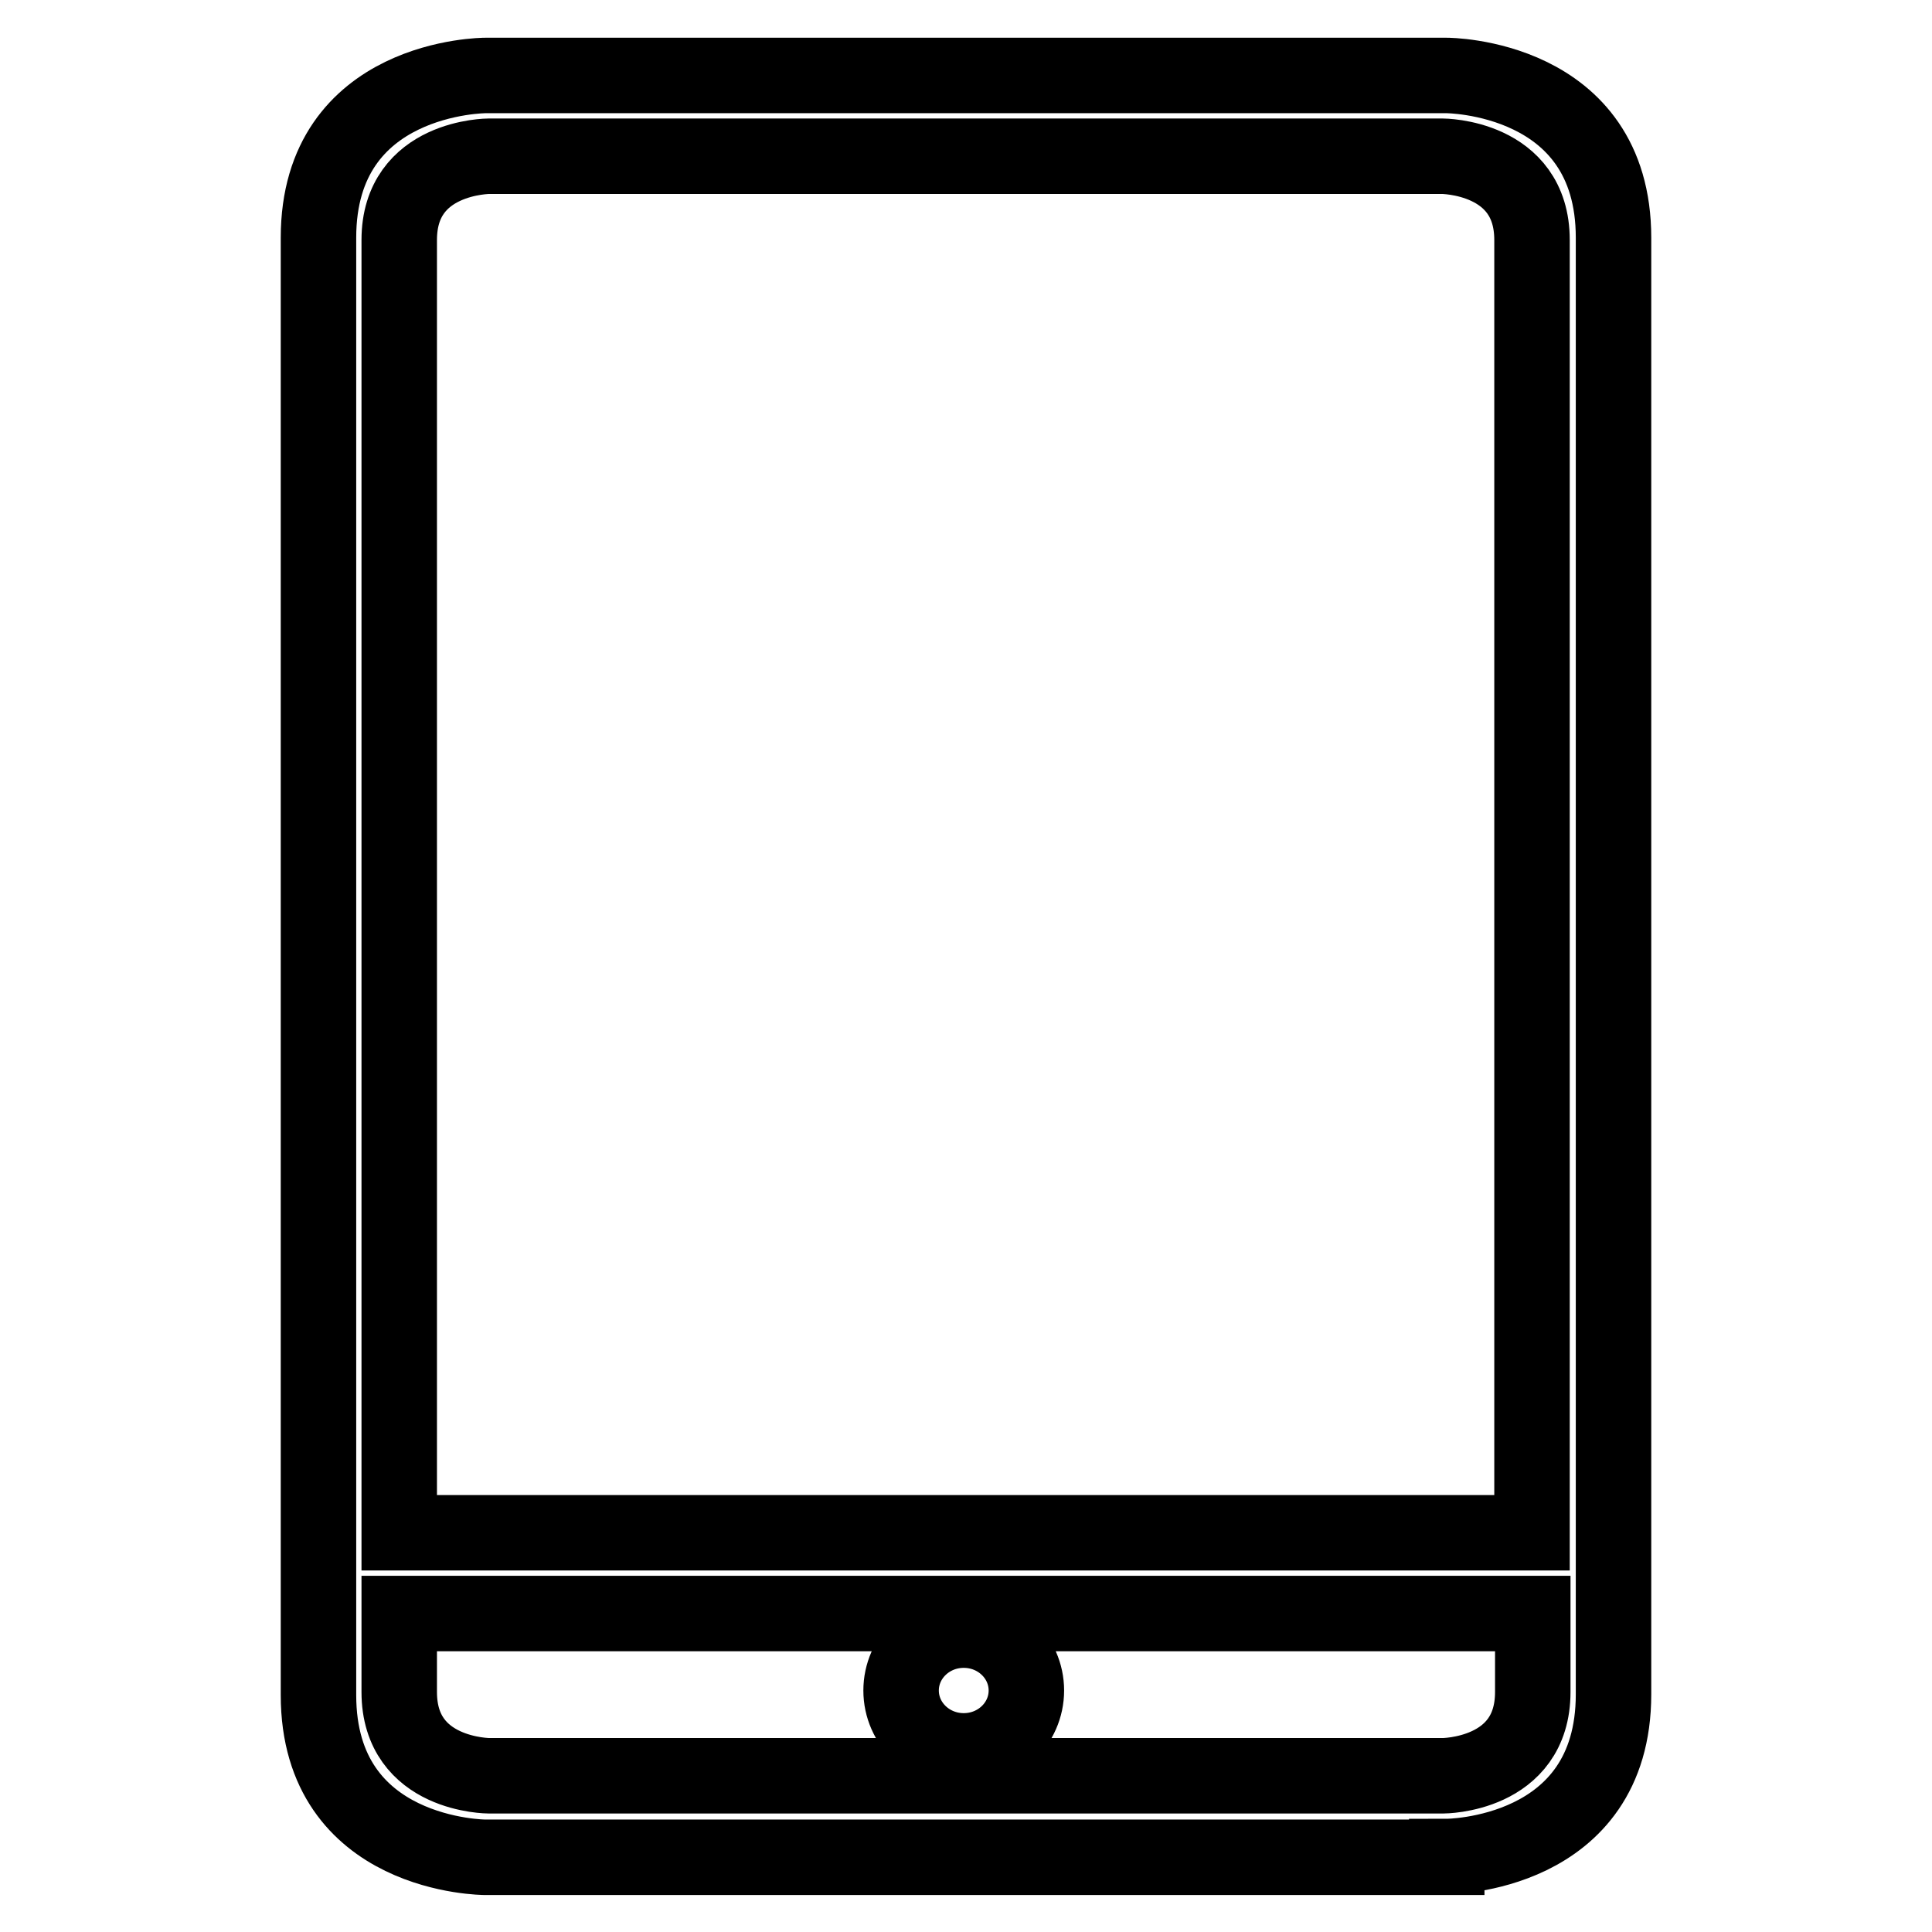
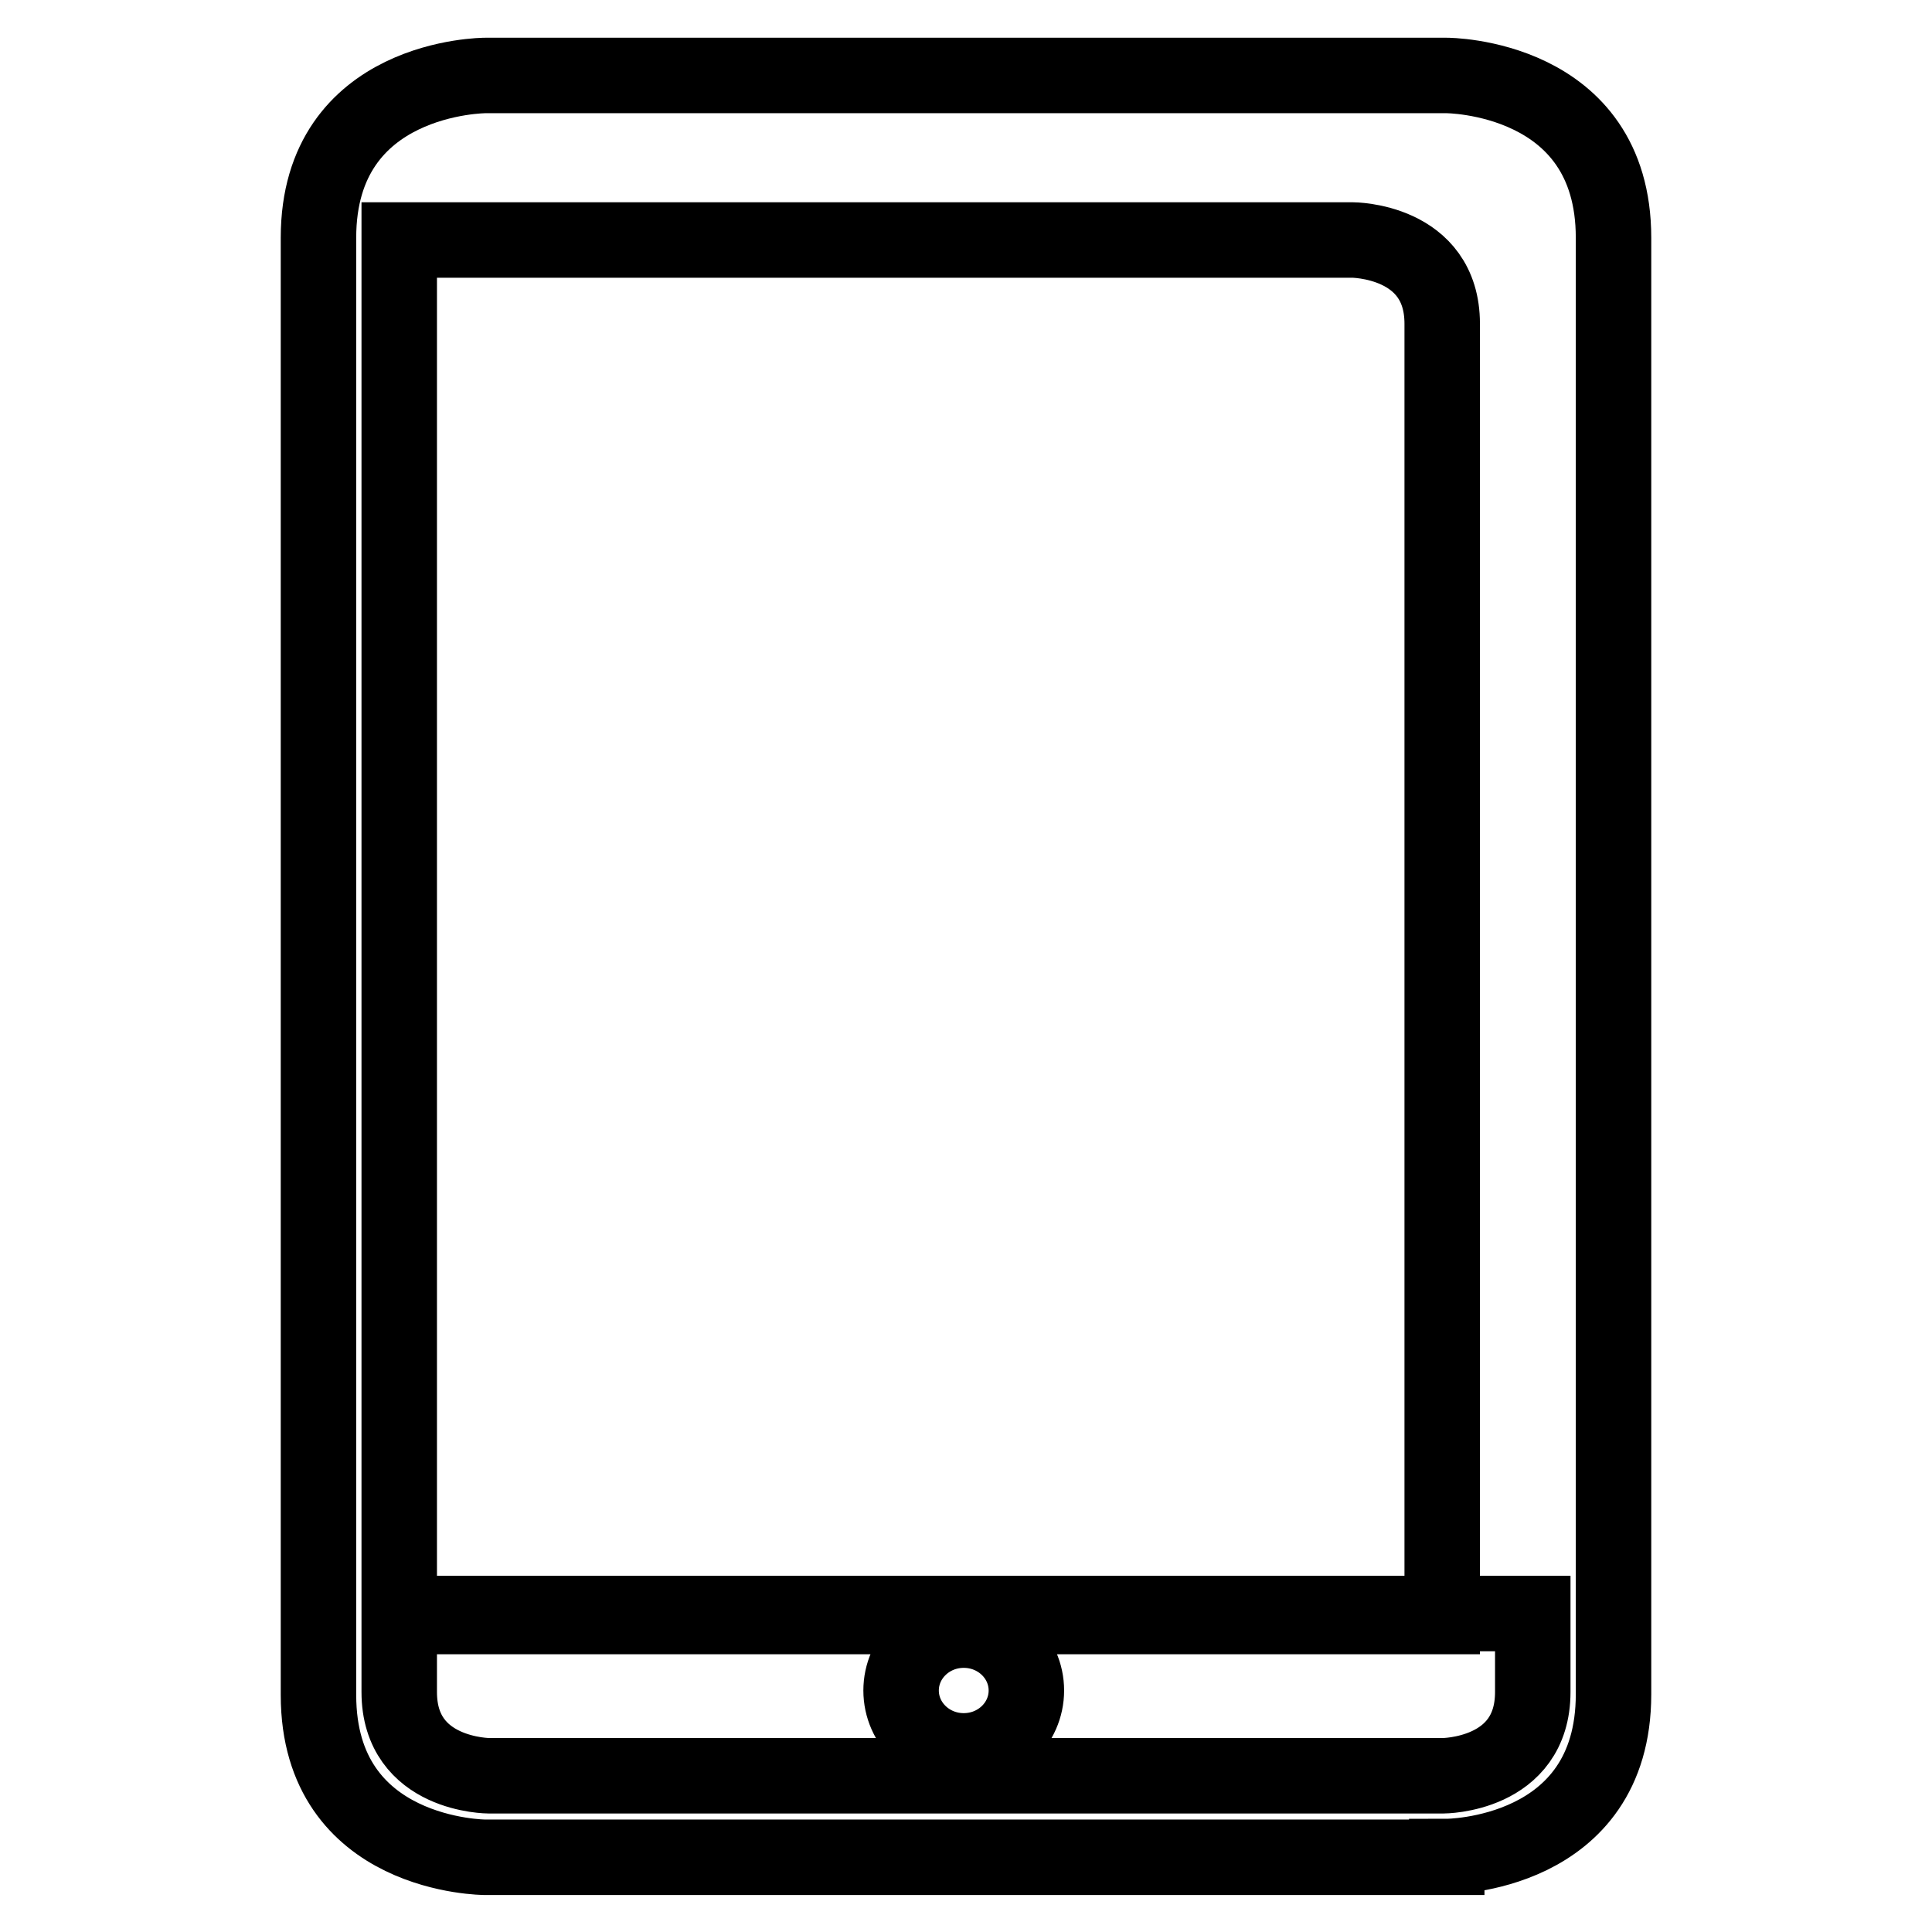
<svg xmlns="http://www.w3.org/2000/svg" version="1.1" x="0px" y="0px" viewBox="0 0 256 256" enable-background="new 0 0 256 256" xml:space="preserve">
  <g>
-     <path stroke-width="10" fill-opacity="0" stroke="#000000" d="M119.4,224c0,4.4,3.7,8,8.3,8c4.6,0,8.3-3.6,8.3-8l0,0c0-4.4-3.7-8-8.3-8C123.1,216,119.4,219.6,119.4,224z  M191.7,246c0,0,22.1,0,22.1-21.5V31.5c0-21.5-22.1-21.5-22.1-21.5H64.3c0,0-22.1,0-22.1,21.5v193.1c0,21.5,22.1,21.5,22.1,21.5 H191.7z M52.9,31.8c0-11.1,11.9-11.1,11.9-11.1h126.3c0,0,11.9,0,11.9,11.1v171.3H52.9V31.8z M52.9,224.2v-10.4h150.2v10.4 c0,11.1-11.9,11.1-11.9,11.1H64.8C64.8,235.3,52.9,235.3,52.9,224.2z" />
+     <path stroke-width="10" fill-opacity="0" stroke="#000000" d="M119.4,224c0,4.4,3.7,8,8.3,8c4.6,0,8.3-3.6,8.3-8l0,0c0-4.4-3.7-8-8.3-8C123.1,216,119.4,219.6,119.4,224z  M191.7,246c0,0,22.1,0,22.1-21.5V31.5c0-21.5-22.1-21.5-22.1-21.5H64.3c0,0-22.1,0-22.1,21.5v193.1c0,21.5,22.1,21.5,22.1,21.5 H191.7z M52.9,31.8h126.3c0,0,11.9,0,11.9,11.1v171.3H52.9V31.8z M52.9,224.2v-10.4h150.2v10.4 c0,11.1-11.9,11.1-11.9,11.1H64.8C64.8,235.3,52.9,235.3,52.9,224.2z" />
  </g>
</svg>